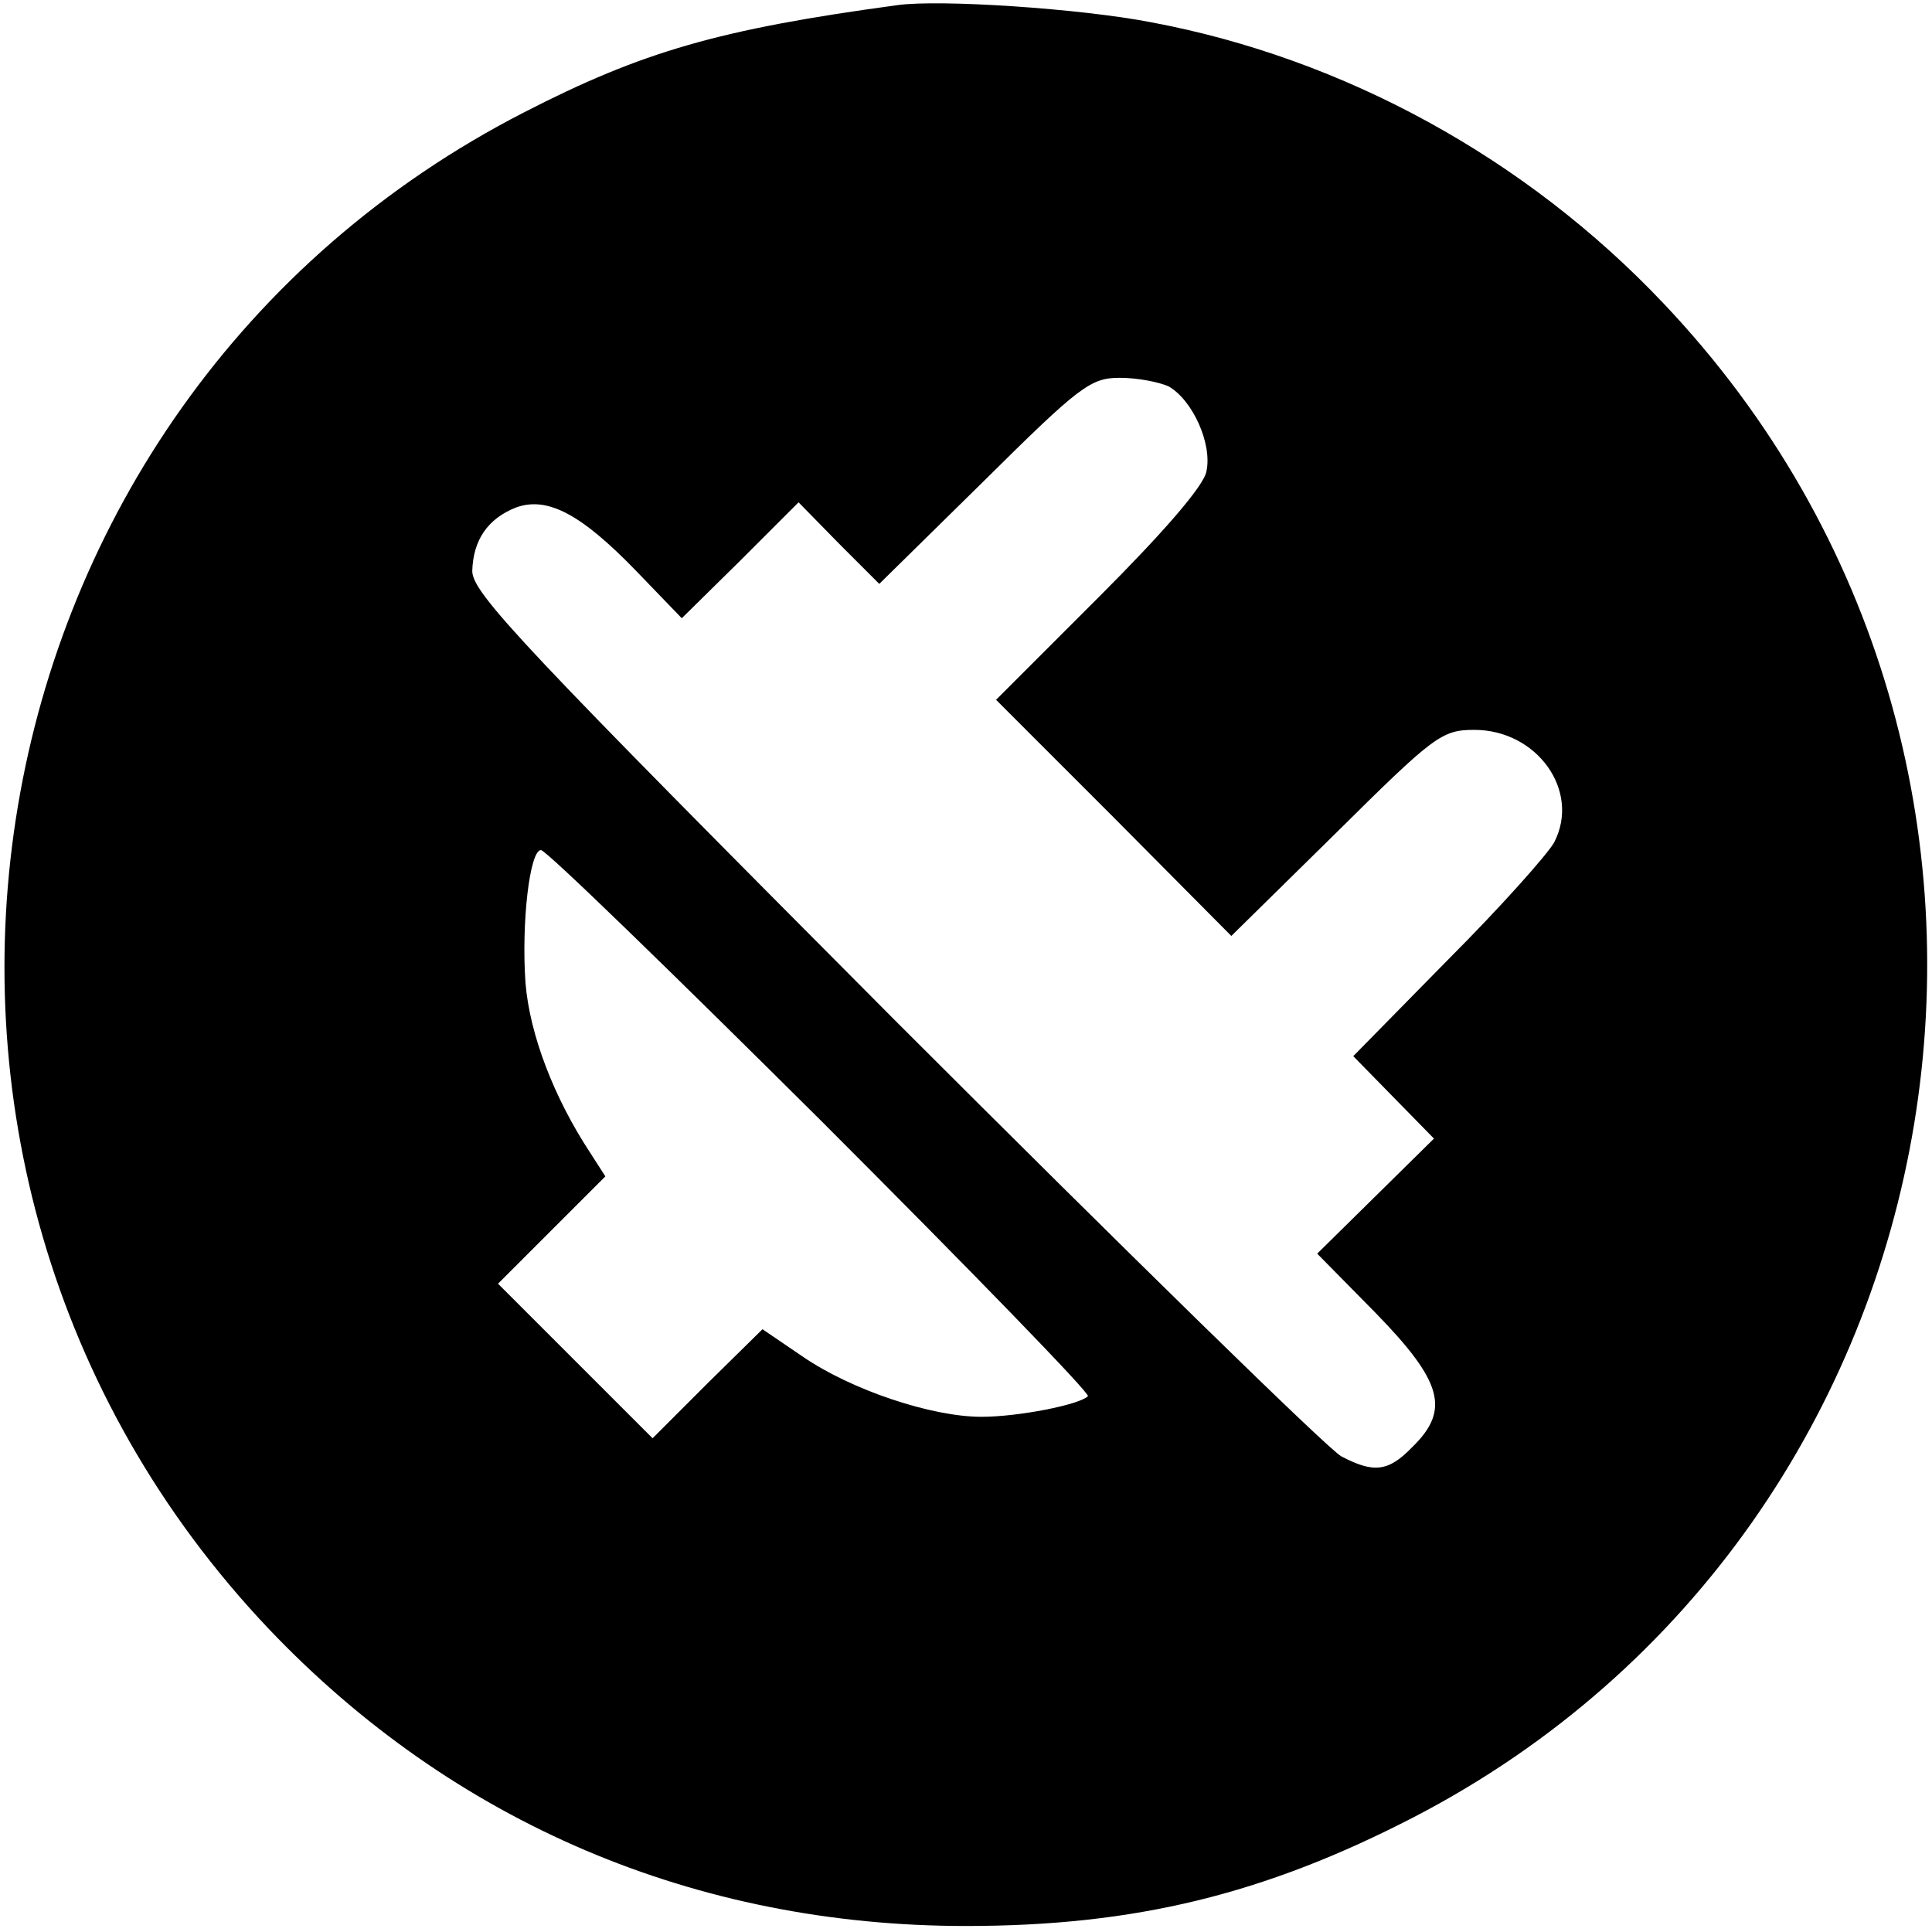
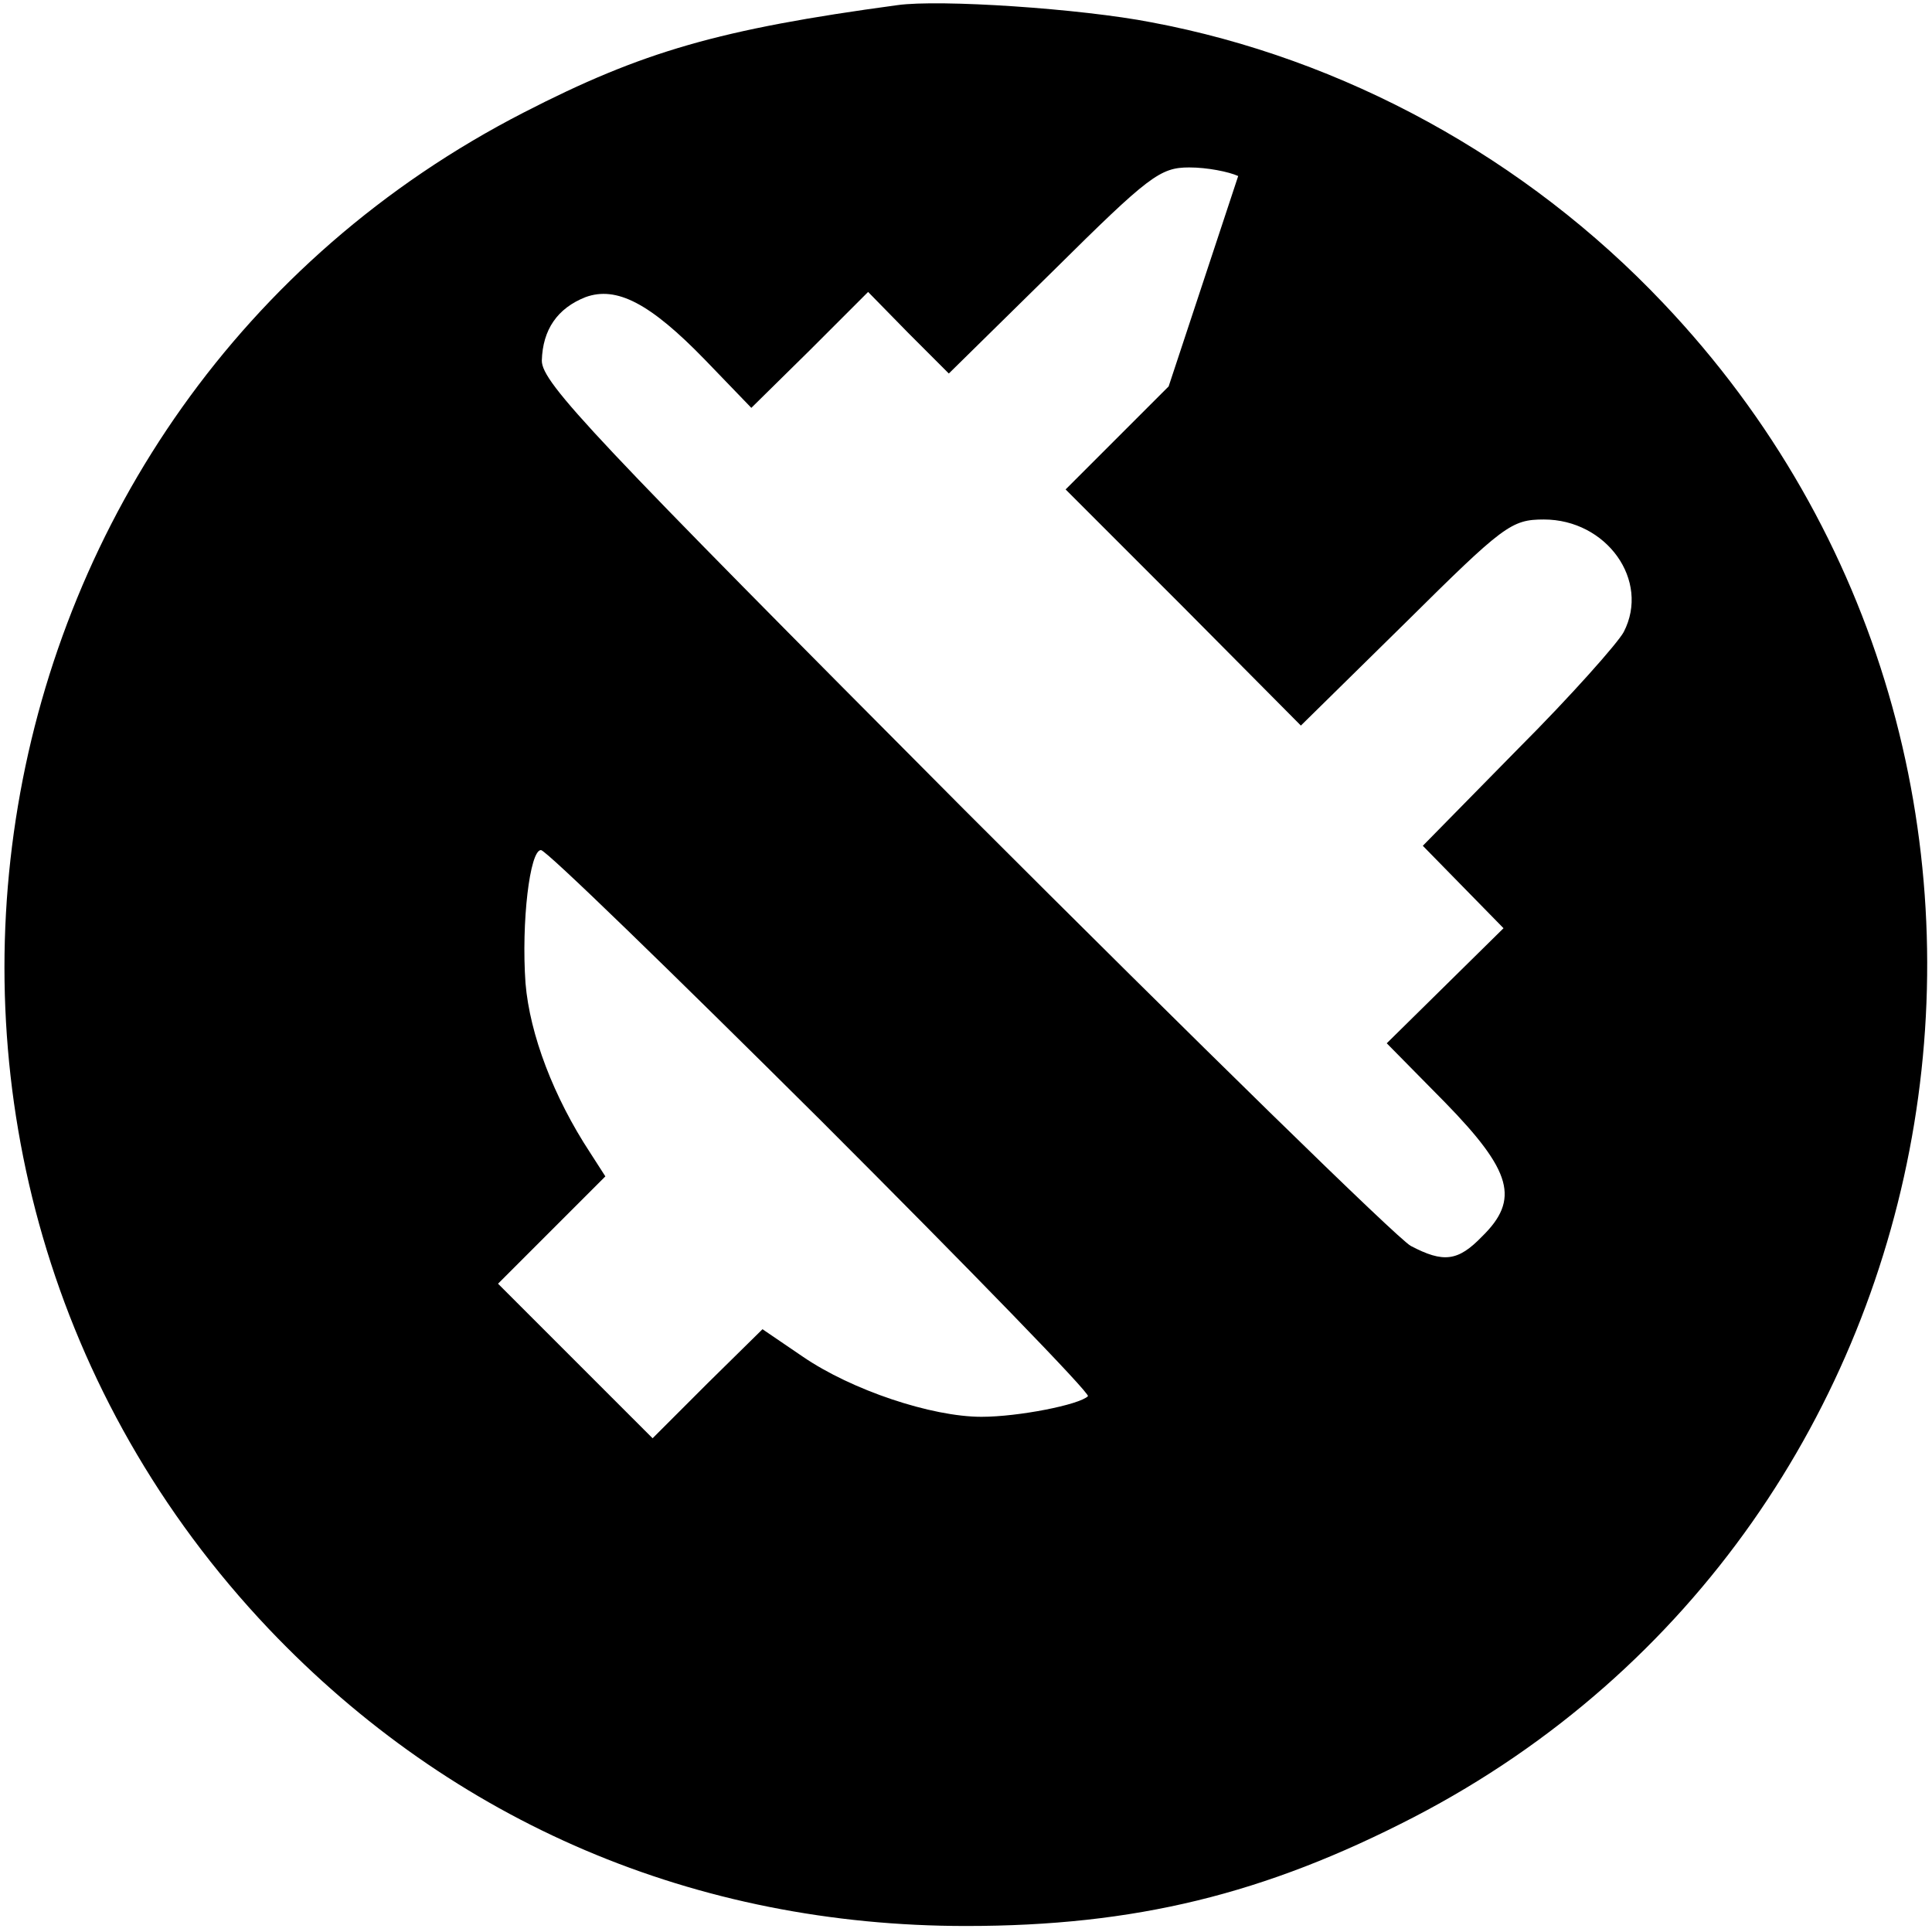
<svg xmlns="http://www.w3.org/2000/svg" version="1.0" width="225pt" height="225pt" viewBox="0 0 225 225" preserveAspectRatio="xMidYMid meet">
  <g transform="translate(0,225) scale(0.1,-0.1)" fill="#000000" stroke="none">
-     <path d="M1045 2244 c-207 -28 -297 -54 -435 -125 -662 -340 -810 -1225 -297 -1766 215 -226 497 -346 812 -346 197 0 348 37 522 127 655 340 801 1225 290 1763 -160 169 -372 285 -596 327 -82 16 -247 27 -296 20z m316 -444 c28 -16 51 -67 44 -99 -3 -17 -51 -72 -125 -146 l-120 -120 137 -137 137 -138 122 120 c114 113 123 120 161 120 73 0 124 -71 93 -131 -7 -13 -62 -75 -123 -136 l-111 -113 47 -48 47 -48 -68 -67 -68 -67 68 -69 c78 -80 87 -113 43 -156 -28 -29 -45 -31 -83 -11 -15 8 -249 237 -520 508 -431 433 -492 497 -492 523 1 36 18 61 51 74 36 13 75 -7 139 -73 l54 -56 68 67 68 68 47 -48 47 -47 122 120 c111 110 124 120 158 120 21 0 46 -5 57 -10z m-405 -855 c174 -174 314 -318 311 -321 -10 -10 -81 -24 -124 -24 -58 0 -151 31 -208 70 l-47 32 -64 -63 -64 -64 -90 90 -90 90 62 62 63 63 -18 28 c-42 64 -70 137 -75 197 -5 71 5 155 18 155 6 0 152 -142 326 -315z" />
+     <path d="M1045 2244 c-207 -28 -297 -54 -435 -125 -662 -340 -810 -1225 -297 -1766 215 -226 497 -346 812 -346 197 0 348 37 522 127 655 340 801 1225 290 1763 -160 169 -372 285 -596 327 -82 16 -247 27 -296 20z m316 -444 l-120 -120 137 -137 137 -138 122 120 c114 113 123 120 161 120 73 0 124 -71 93 -131 -7 -13 -62 -75 -123 -136 l-111 -113 47 -48 47 -48 -68 -67 -68 -67 68 -69 c78 -80 87 -113 43 -156 -28 -29 -45 -31 -83 -11 -15 8 -249 237 -520 508 -431 433 -492 497 -492 523 1 36 18 61 51 74 36 13 75 -7 139 -73 l54 -56 68 67 68 68 47 -48 47 -47 122 120 c111 110 124 120 158 120 21 0 46 -5 57 -10z m-405 -855 c174 -174 314 -318 311 -321 -10 -10 -81 -24 -124 -24 -58 0 -151 31 -208 70 l-47 32 -64 -63 -64 -64 -90 90 -90 90 62 62 63 63 -18 28 c-42 64 -70 137 -75 197 -5 71 5 155 18 155 6 0 152 -142 326 -315z" />
  </g>
</svg>